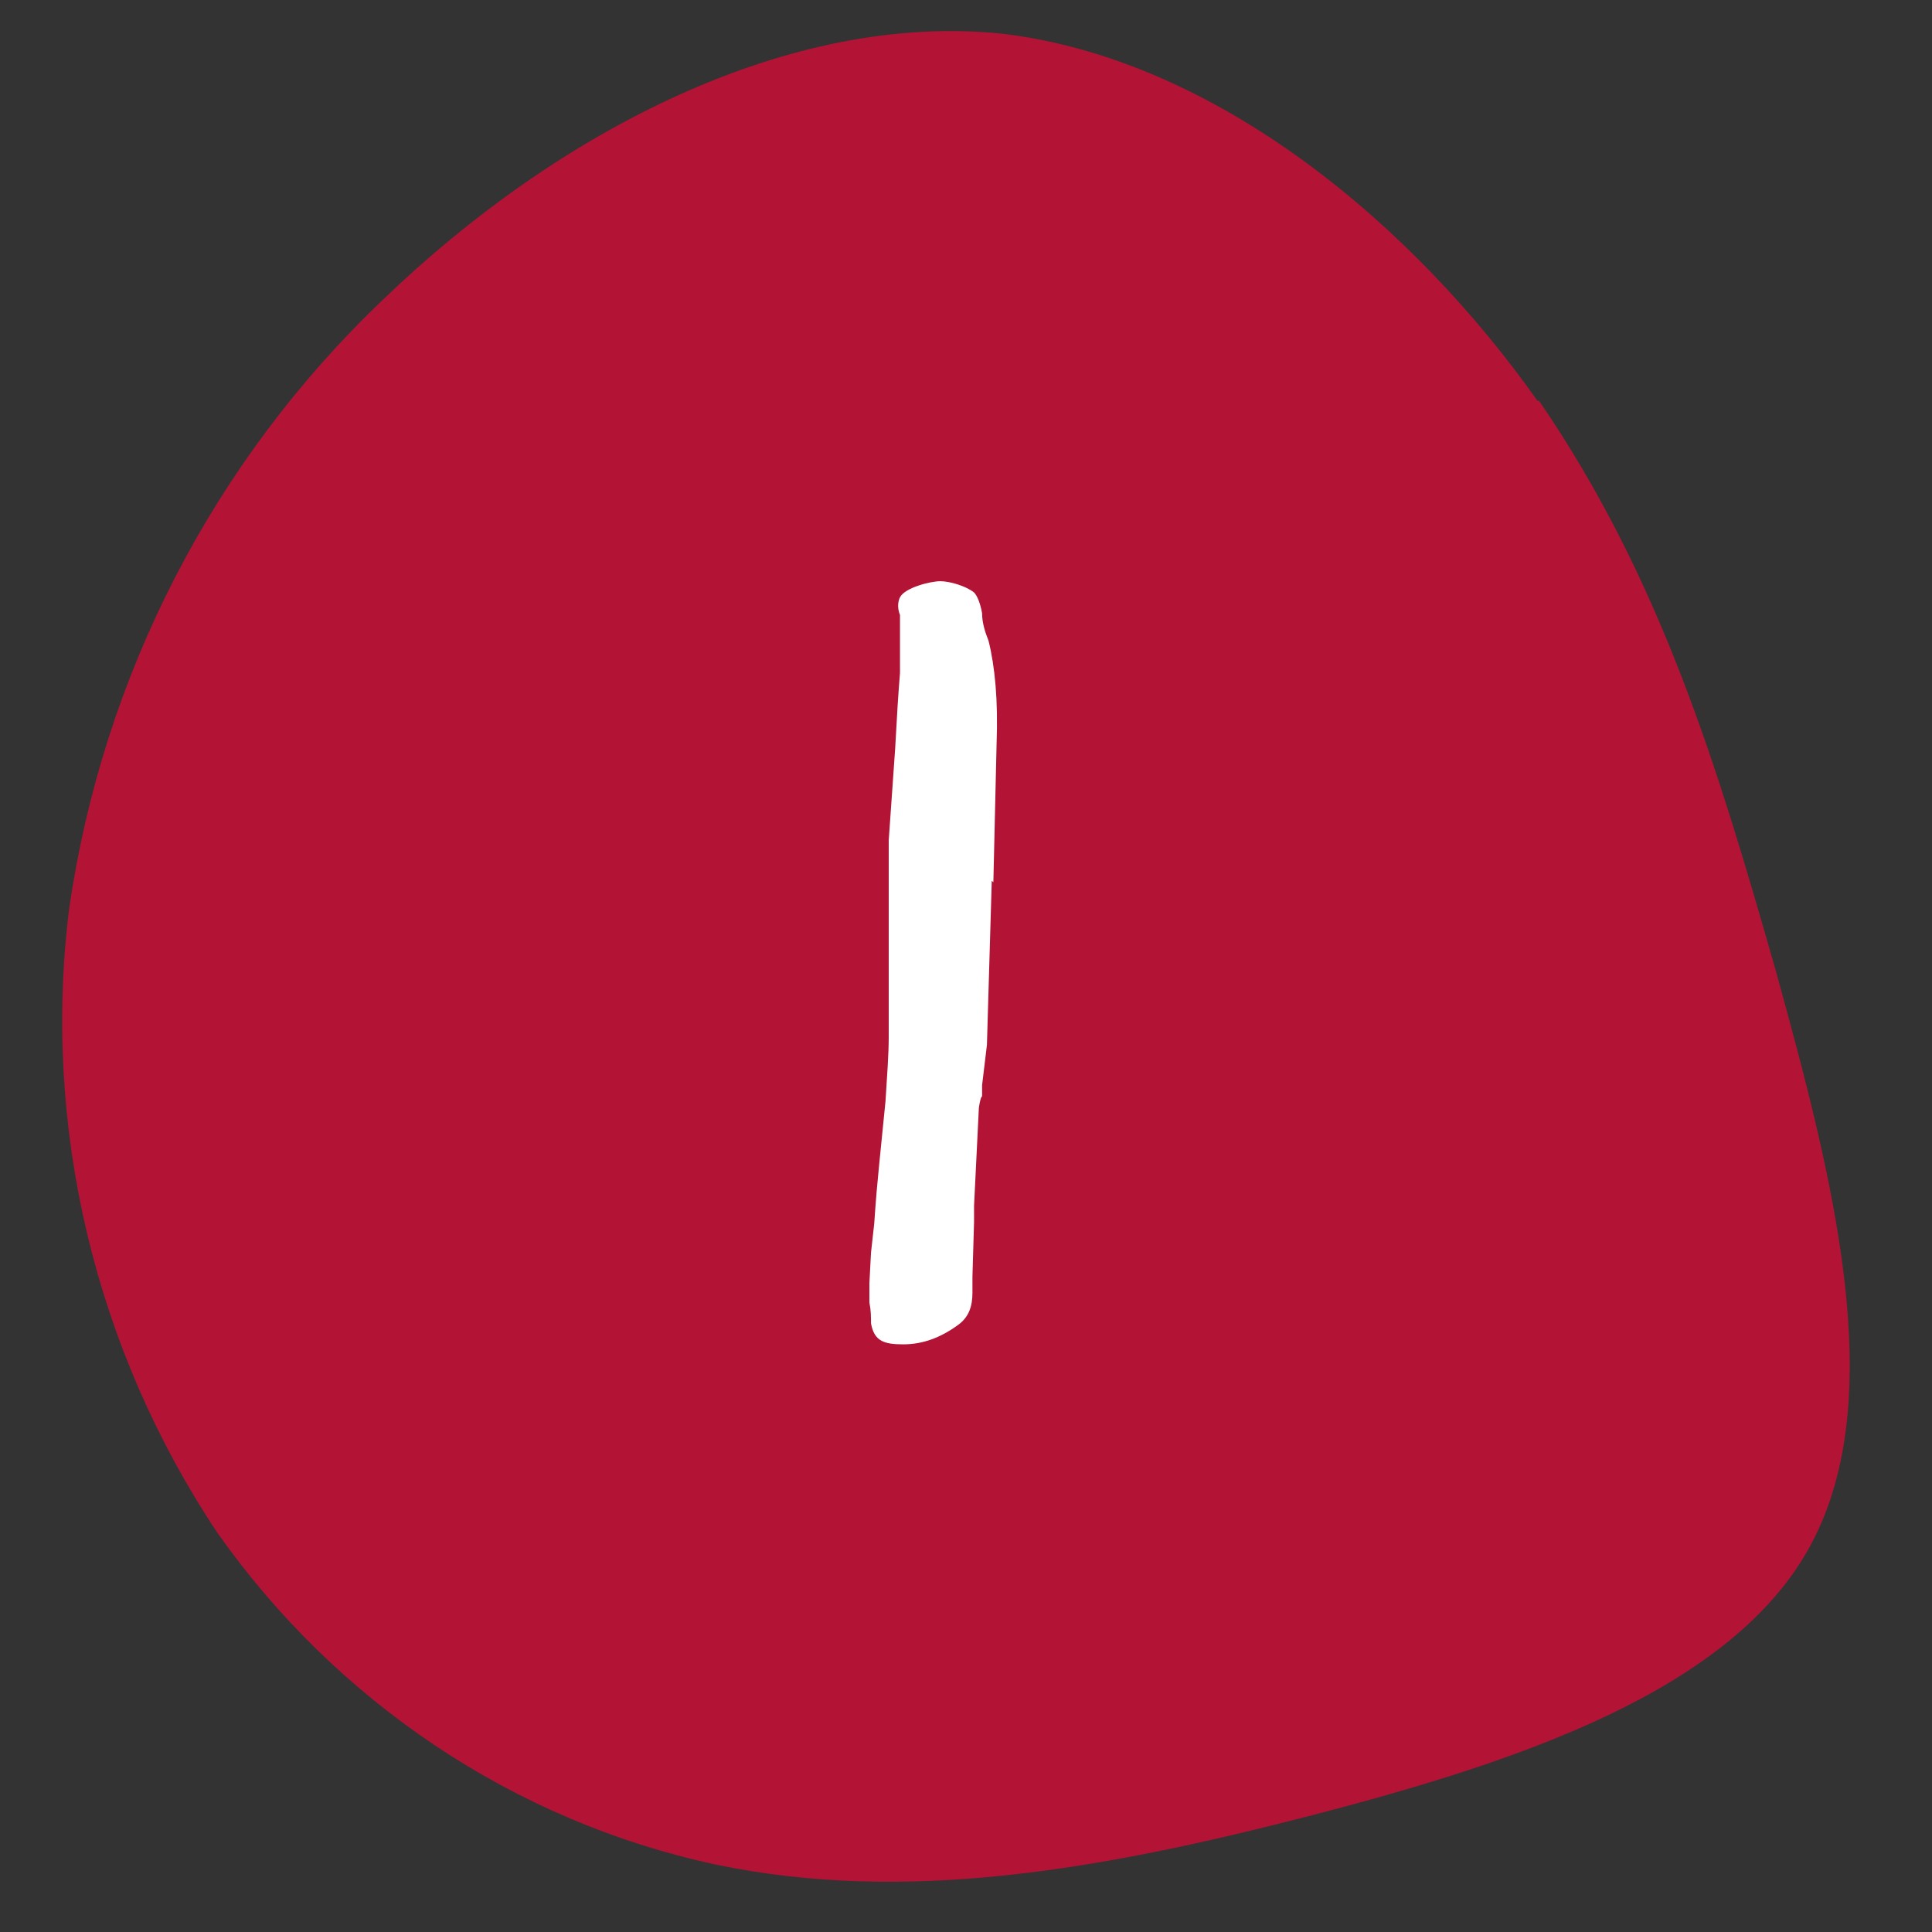
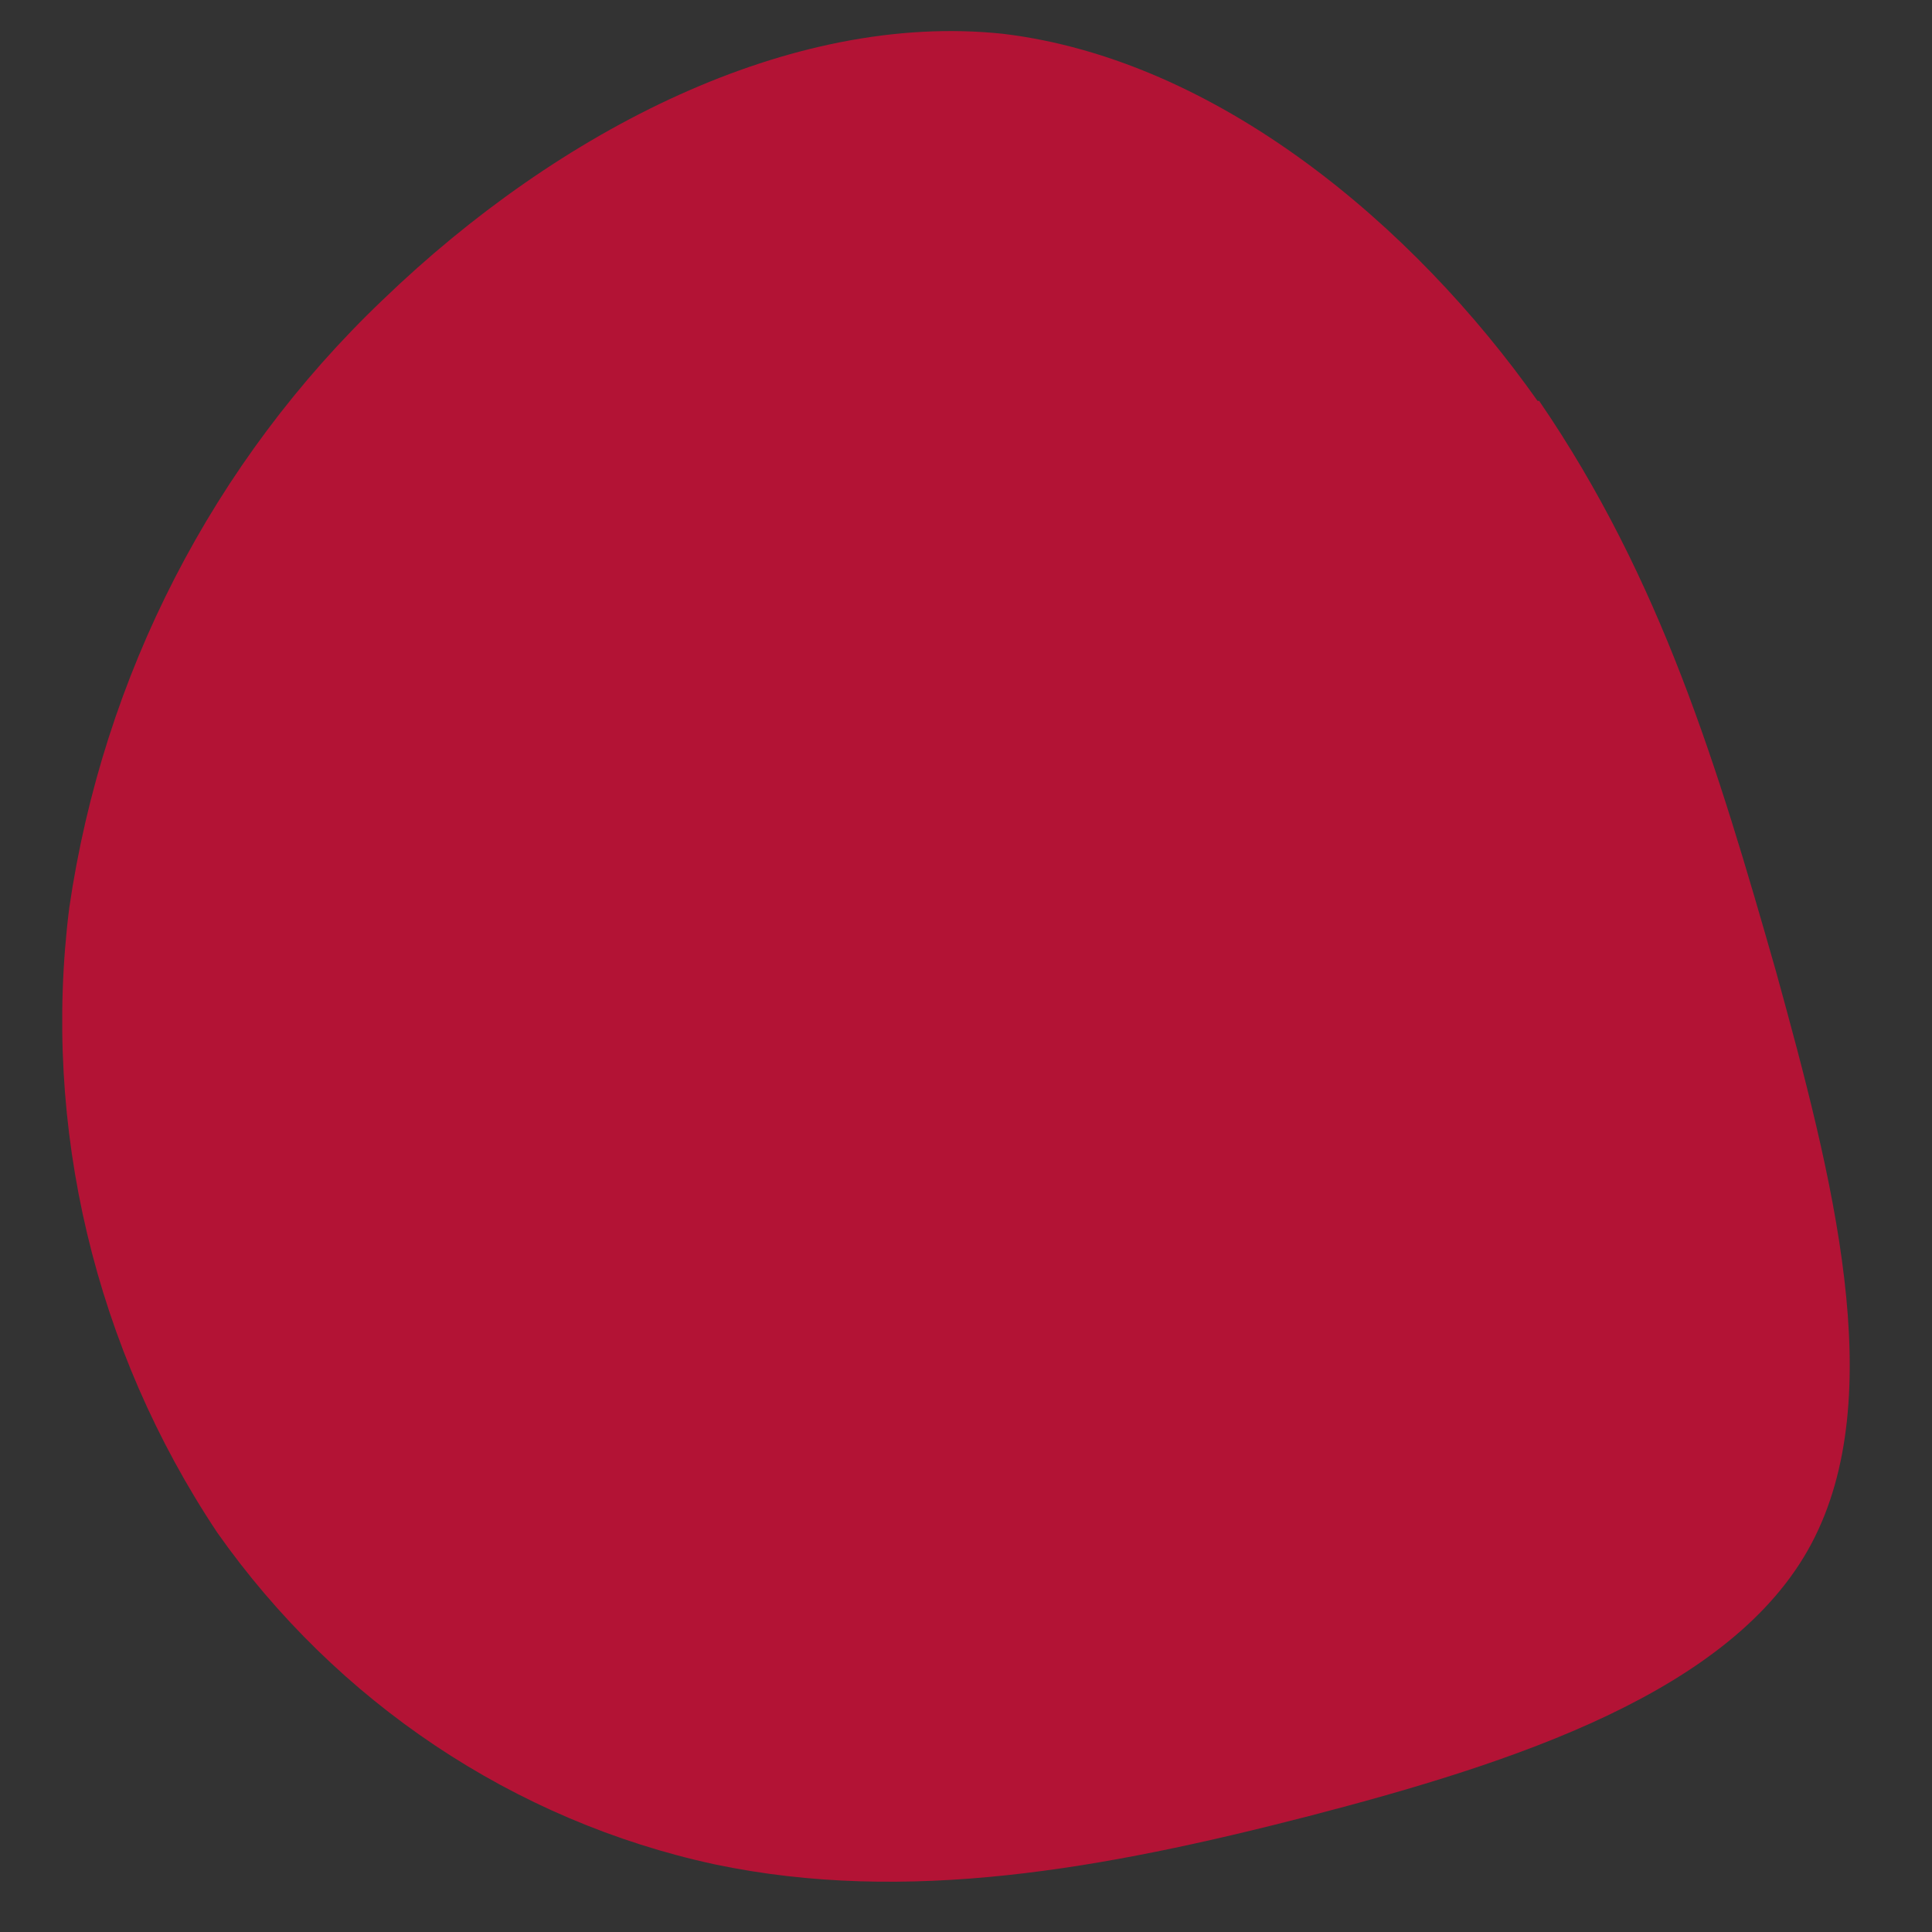
<svg xmlns="http://www.w3.org/2000/svg" id="Layer_1" data-name="Layer 1" version="1.1" viewBox="0 0 120 120">
  <rect x="0" y="0" width="120" height="120" fill="#333333" stroke="none" />
  <path id="Path_5419" data-name="Path 5419" d="M95.6,24.9c7.6,11.1,11.1,22.8,14.7,35.4,3.5,12.7,7.1,26.4,2.2,35.6s-18.5,13.6-31.2,16.9c-12.8,3.3-25,5.5-36.9,3-12.5-2.7-23.5-10.1-30.9-20.6-7.6-11.4-10.9-25.2-9.2-38.8,2.1-14.4,8.9-27.7,19.5-37.8C34.7,8.1,49.1.7,62.3,2.1c13.3,1.6,25.5,11.9,33.2,22.8Z" style="fill: #b31335; stroke-width: 0px;" />
-   <path d="M61.6,54.7l-.3,10.2-.3,2.5v.7c-.1,0-.2.7-.2.7l-.3,6.1v1s-.1,3.4-.1,3.4c0,.4,0,.7,0,1,0,.8-.2,1.5-.9,2-1.1.8-2.2,1.2-3.4,1.2s-1.8-.2-2-1.3c0-.4,0-.8-.1-1.3v-1.2s.1-1.9.1-1.9l.2-1.8c.1-1.5.2-2.6.3-3.6l.4-4c.1-1.6.2-2.9.2-4,0-1.5,0-3.4,0-5.6v-2.8s0-3.8,0-3.8l.4-5.7c.1-1.9.2-3.5.3-4.7,0-.5,0-1.1,0-1.8v-1.8c-.2-.5-.1-.9,0-1.1.3-.6,1.9-1,2.5-1s1.6.3,2.1.7c.2.2.4.7.5,1.3,0,.6.2,1.2.4,1.7.4,1.6.6,3.7.5,6.4l-.2,8.6Z" style="fill: #fff; stroke-width: 0px;" />
</svg>